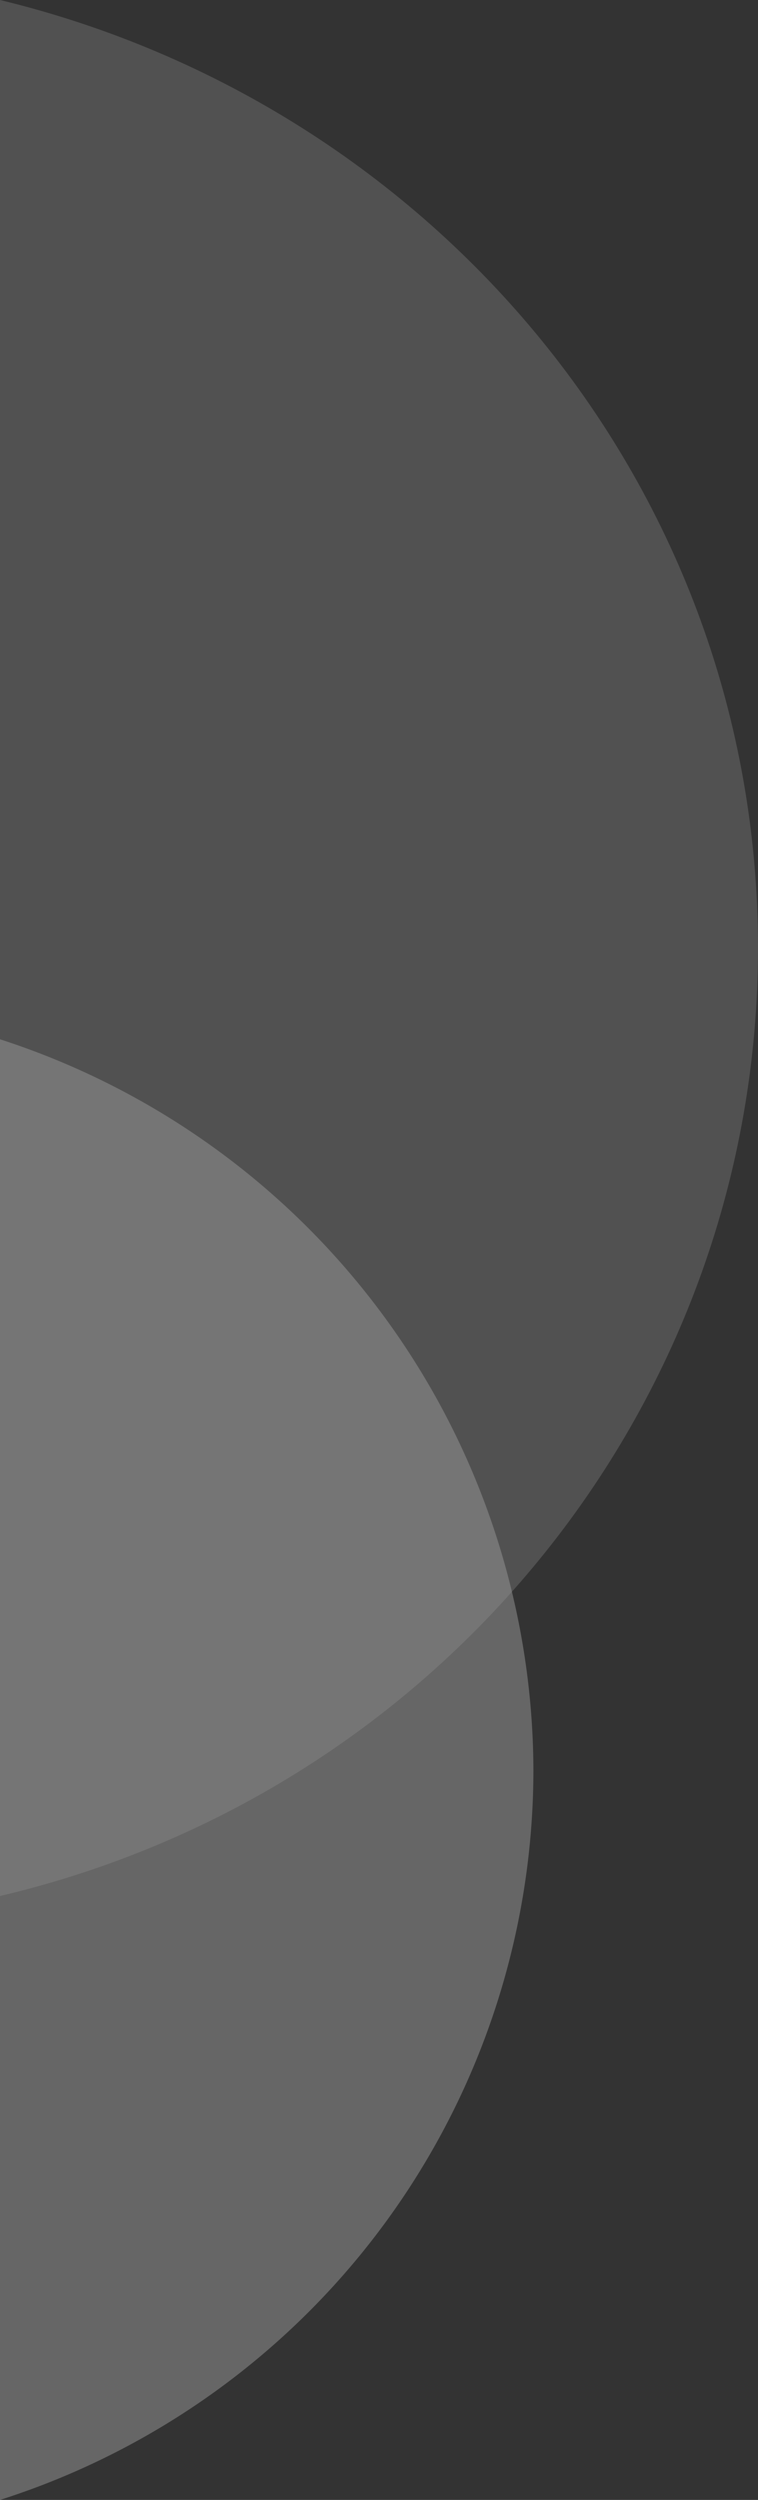
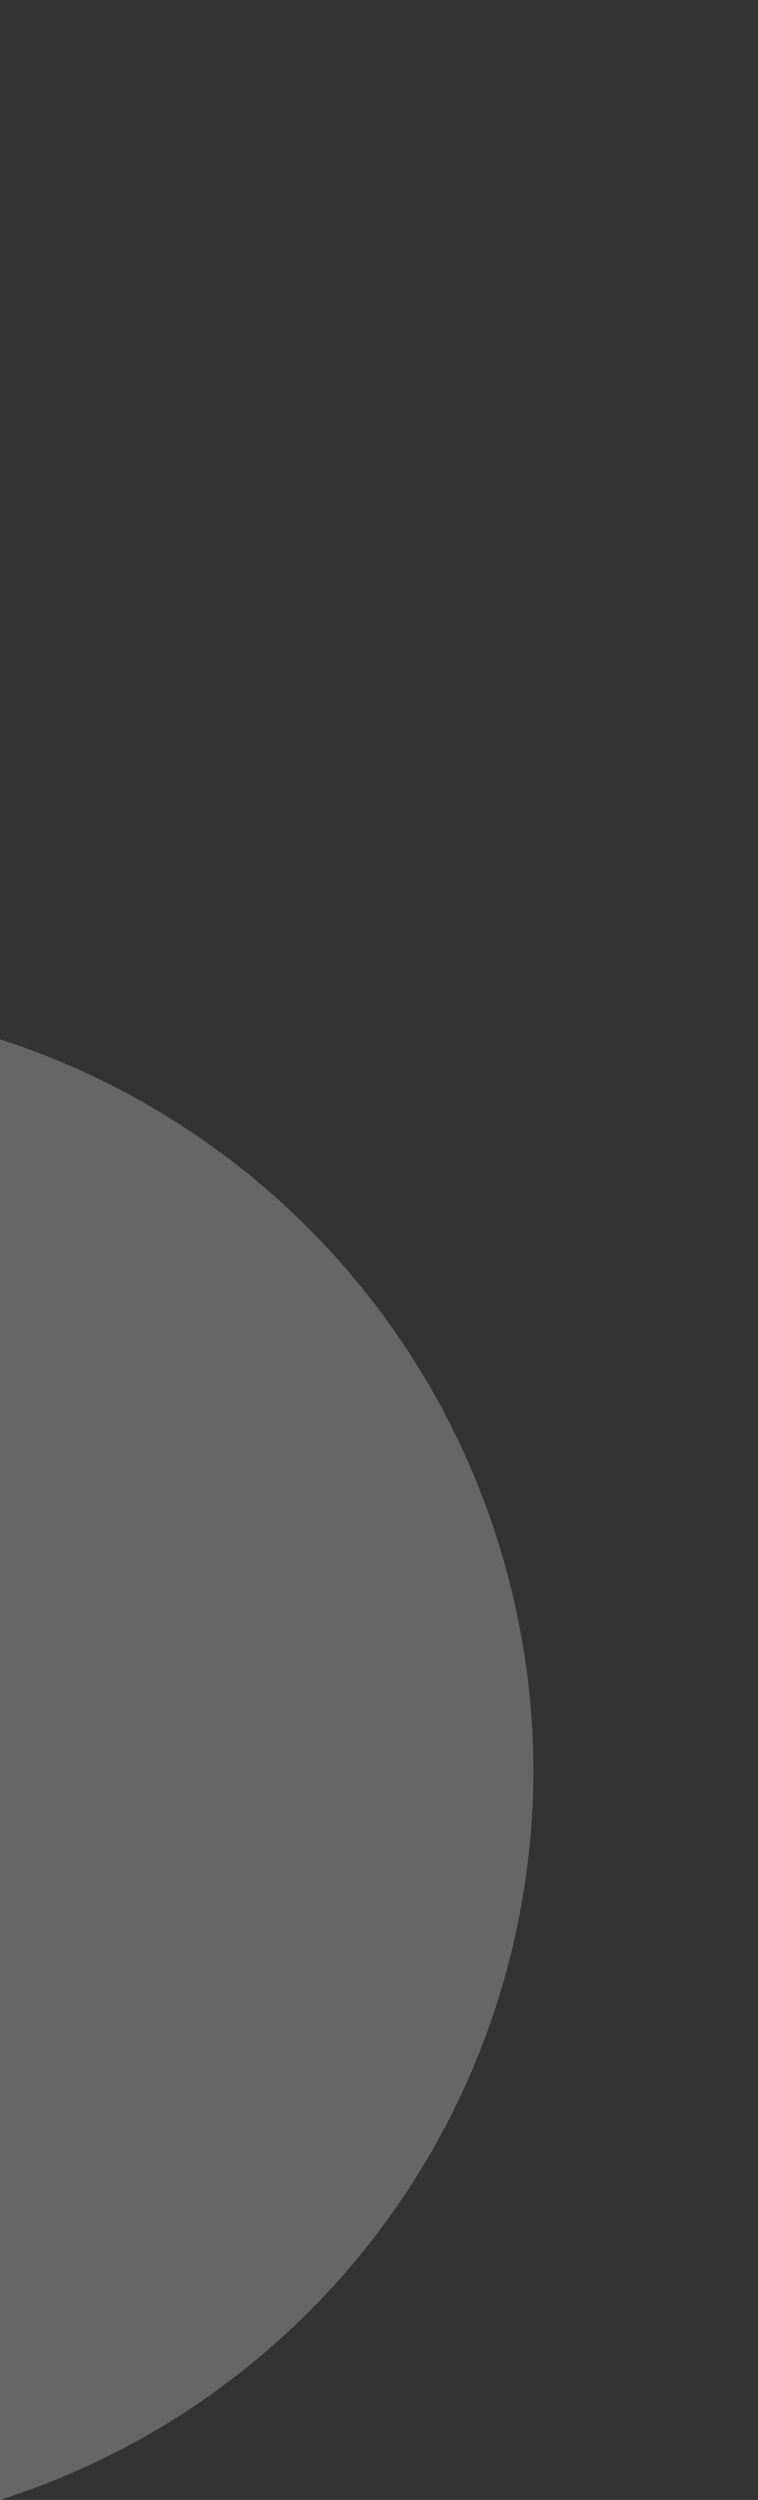
<svg xmlns="http://www.w3.org/2000/svg" width="54" height="178" viewBox="0 0 54 178">
  <rect x="0" y="0" width="54" height="178" fill="#333333" stroke="none" />
  <defs>
    <style>.a,.b{opacity:0.5;}.b,.c{fill:#fff;}.c{opacity:0.3;}</style>
  </defs>
  <g class="a" transform="translate(0)">
-     <path class="b" d="M0,108A54.583,54.583,0,0,0,38,56,54.867,54.867,0,0,0,0,4Z" transform="translate(0 70)" />
-     <path class="c" d="M0,138c31.656-7.463,53.991-35.381,54-67.5C54,37.774,31.008,10.5,0,3Z" transform="translate(0 -3)" />
+     <path class="b" d="M0,108A54.583,54.583,0,0,0,38,56,54.867,54.867,0,0,0,0,4" transform="translate(0 70)" />
  </g>
</svg>